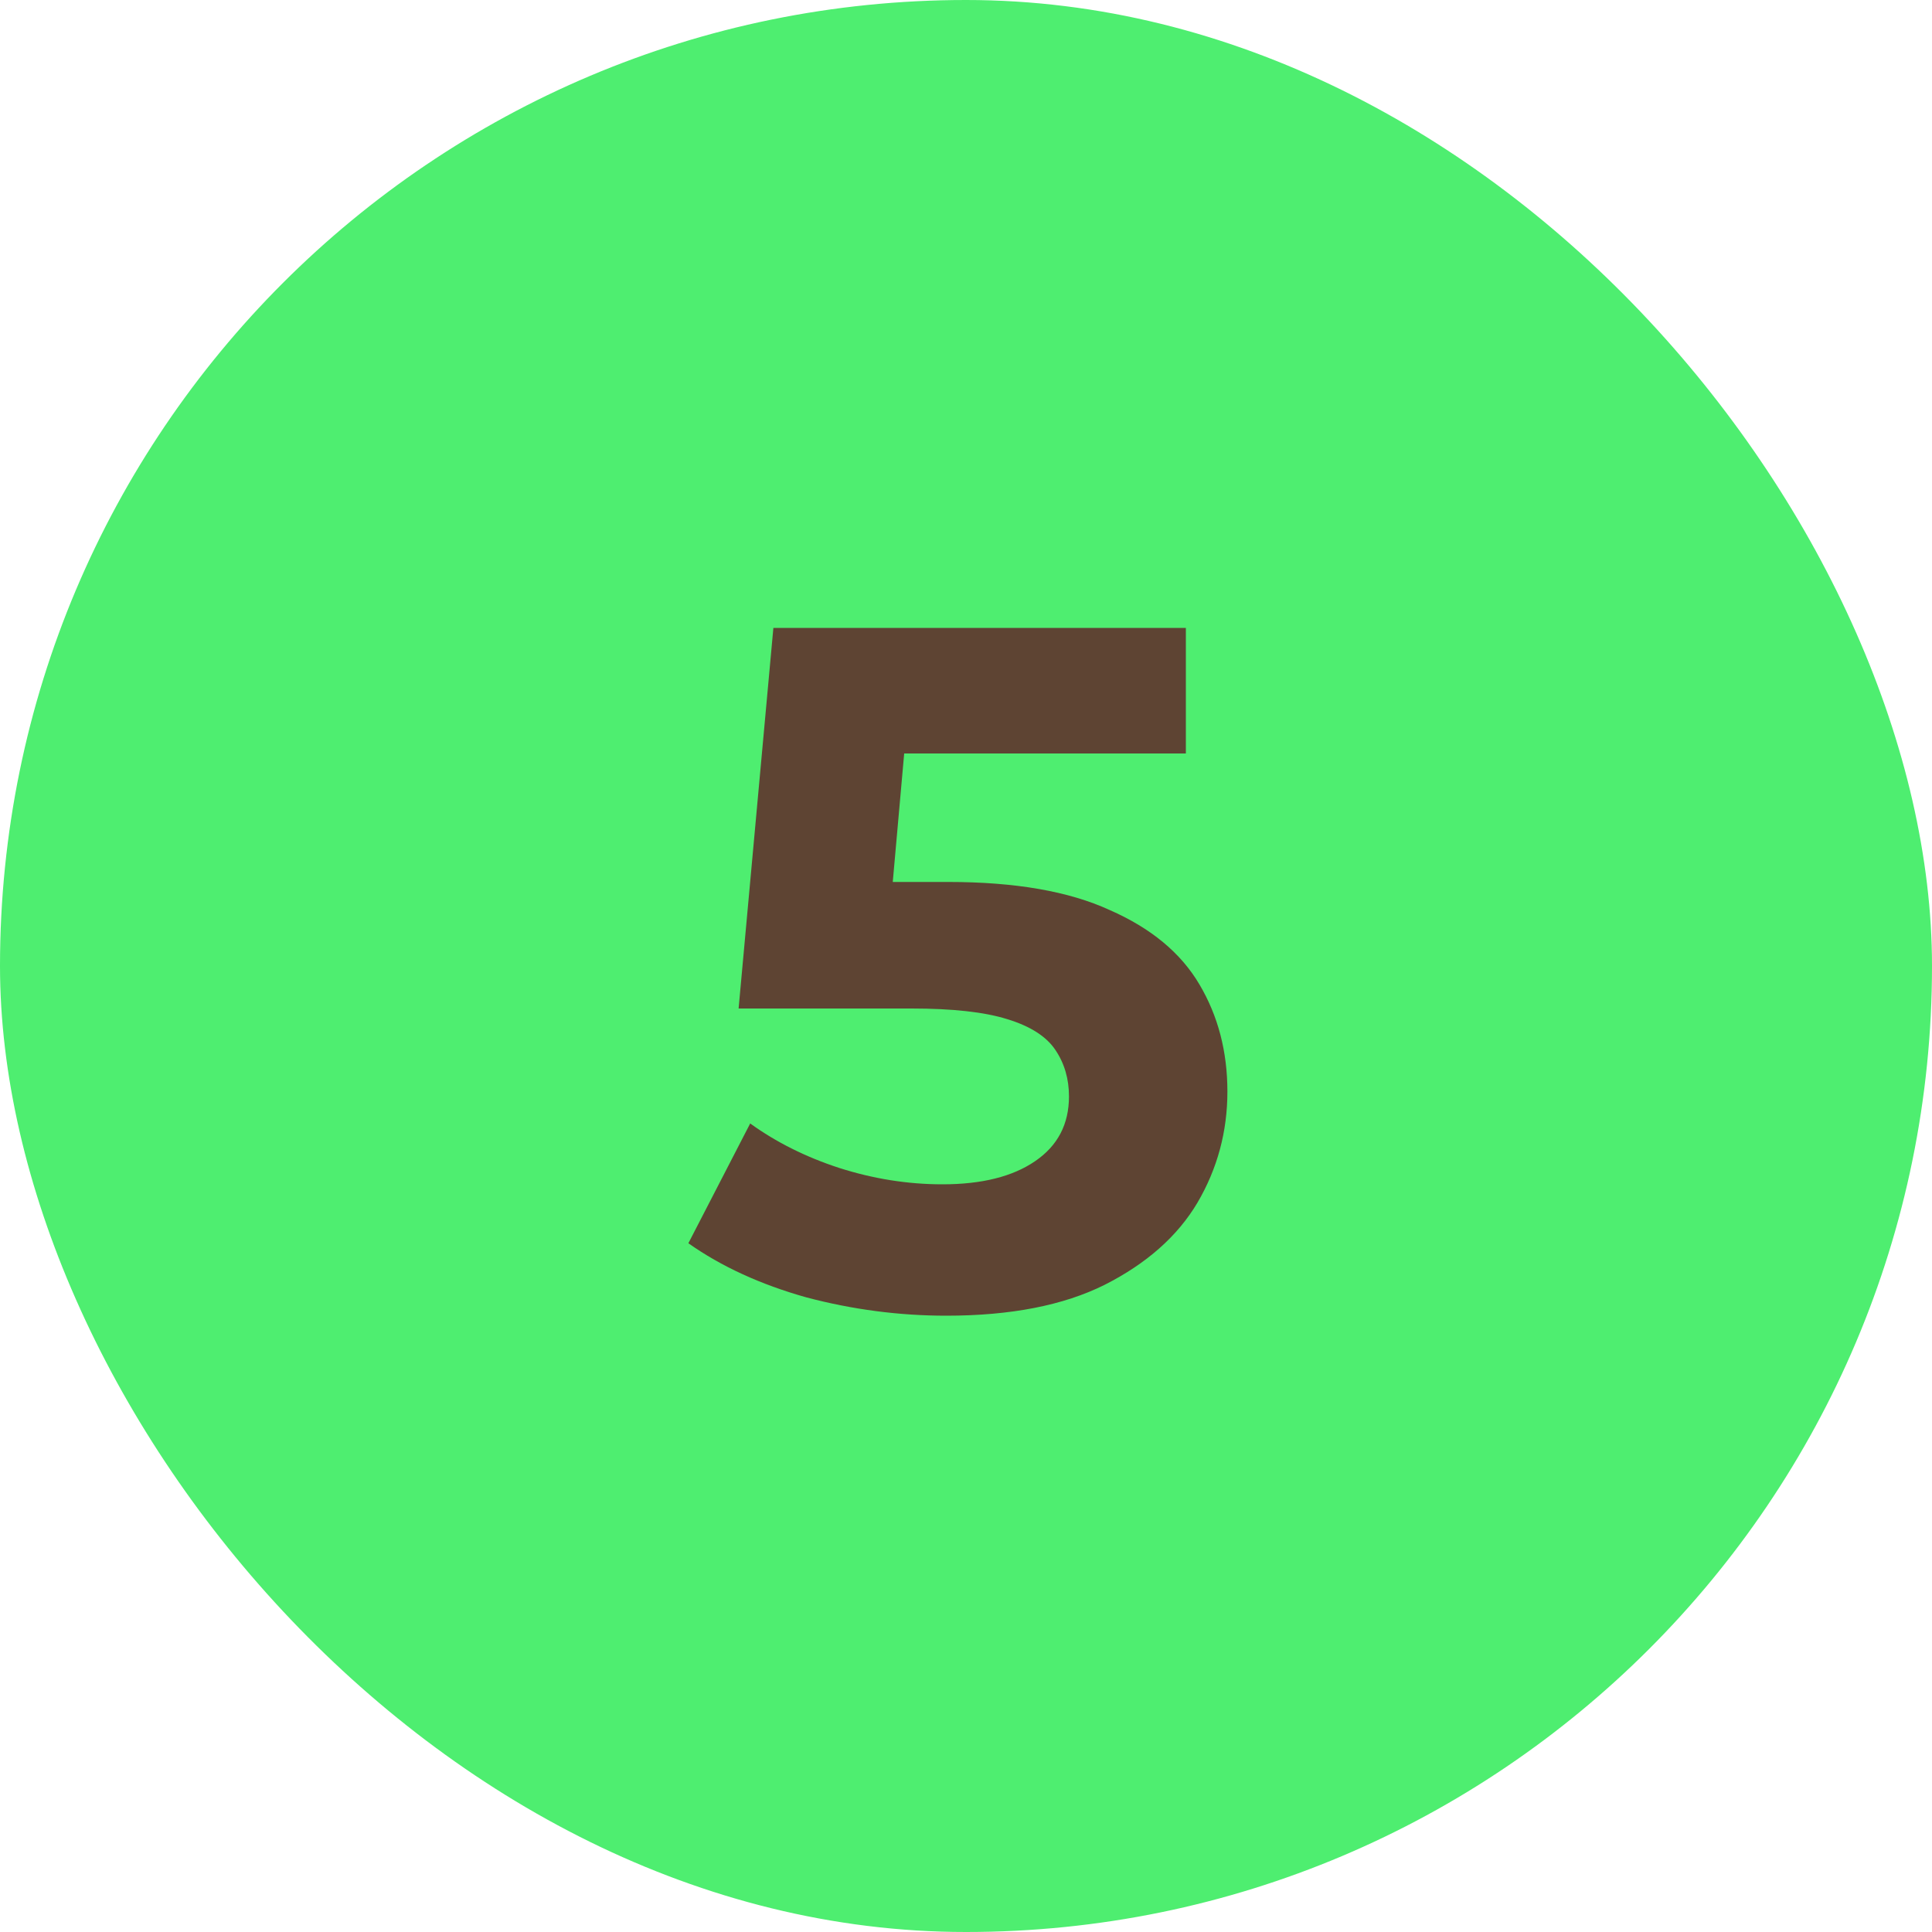
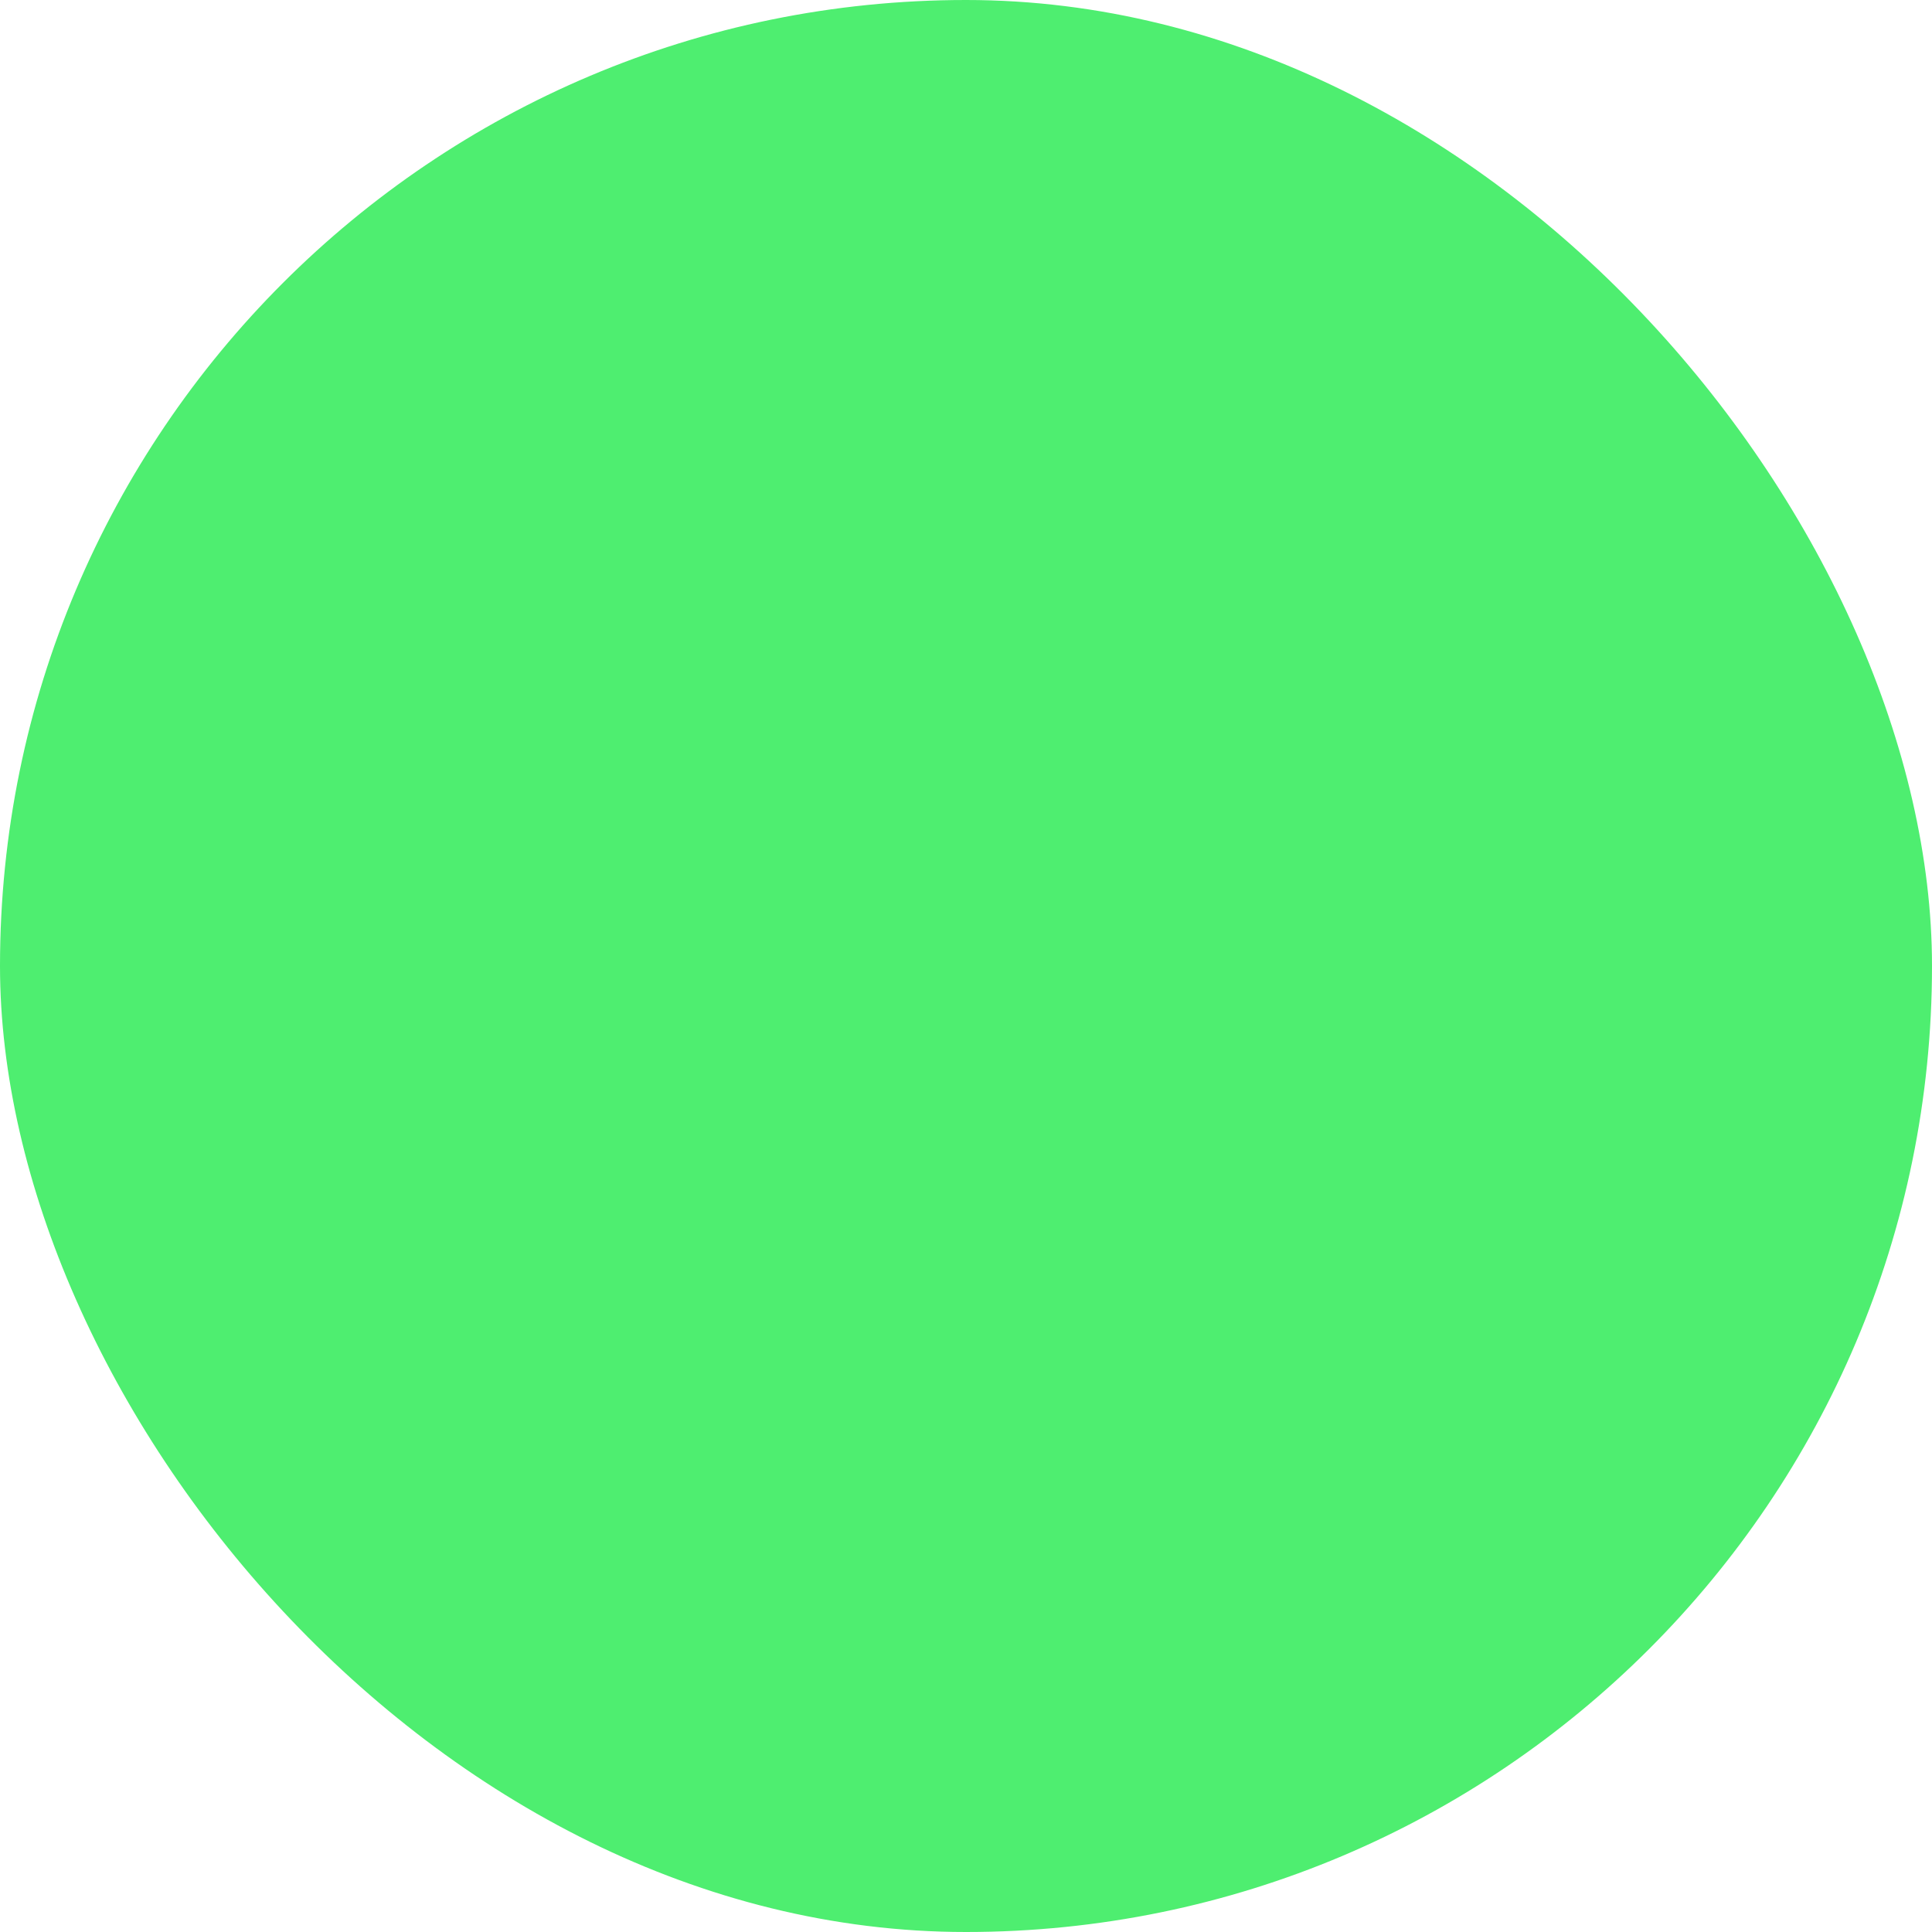
<svg xmlns="http://www.w3.org/2000/svg" width="20" height="20" viewBox="0 0 20 20" fill="none">
  <rect width="20" height="20" rx="10" fill="#4EEE70" />
-   <path d="M9.796 13.62C9.31 13.62 8.826 13.557 8.346 13.43C7.873 13.297 7.466 13.11 7.126 12.87L7.766 11.63C8.033 11.823 8.34 11.977 8.686 12.09C9.04 12.203 9.396 12.26 9.756 12.26C10.163 12.26 10.483 12.18 10.716 12.02C10.95 11.86 11.066 11.637 11.066 11.35C11.066 11.17 11.02 11.01 10.926 10.87C10.833 10.73 10.666 10.623 10.426 10.55C10.193 10.477 9.863 10.44 9.436 10.44H7.646L8.006 6.5H12.276V7.8H8.586L9.426 7.06L9.176 9.87L8.336 9.13H9.816C10.51 9.13 11.066 9.227 11.486 9.42C11.913 9.607 12.223 9.863 12.416 10.19C12.61 10.517 12.706 10.887 12.706 11.3C12.706 11.713 12.603 12.097 12.396 12.45C12.19 12.797 11.87 13.08 11.436 13.3C11.01 13.513 10.463 13.62 9.796 13.62Z" fill="#5E4433" />
</svg>